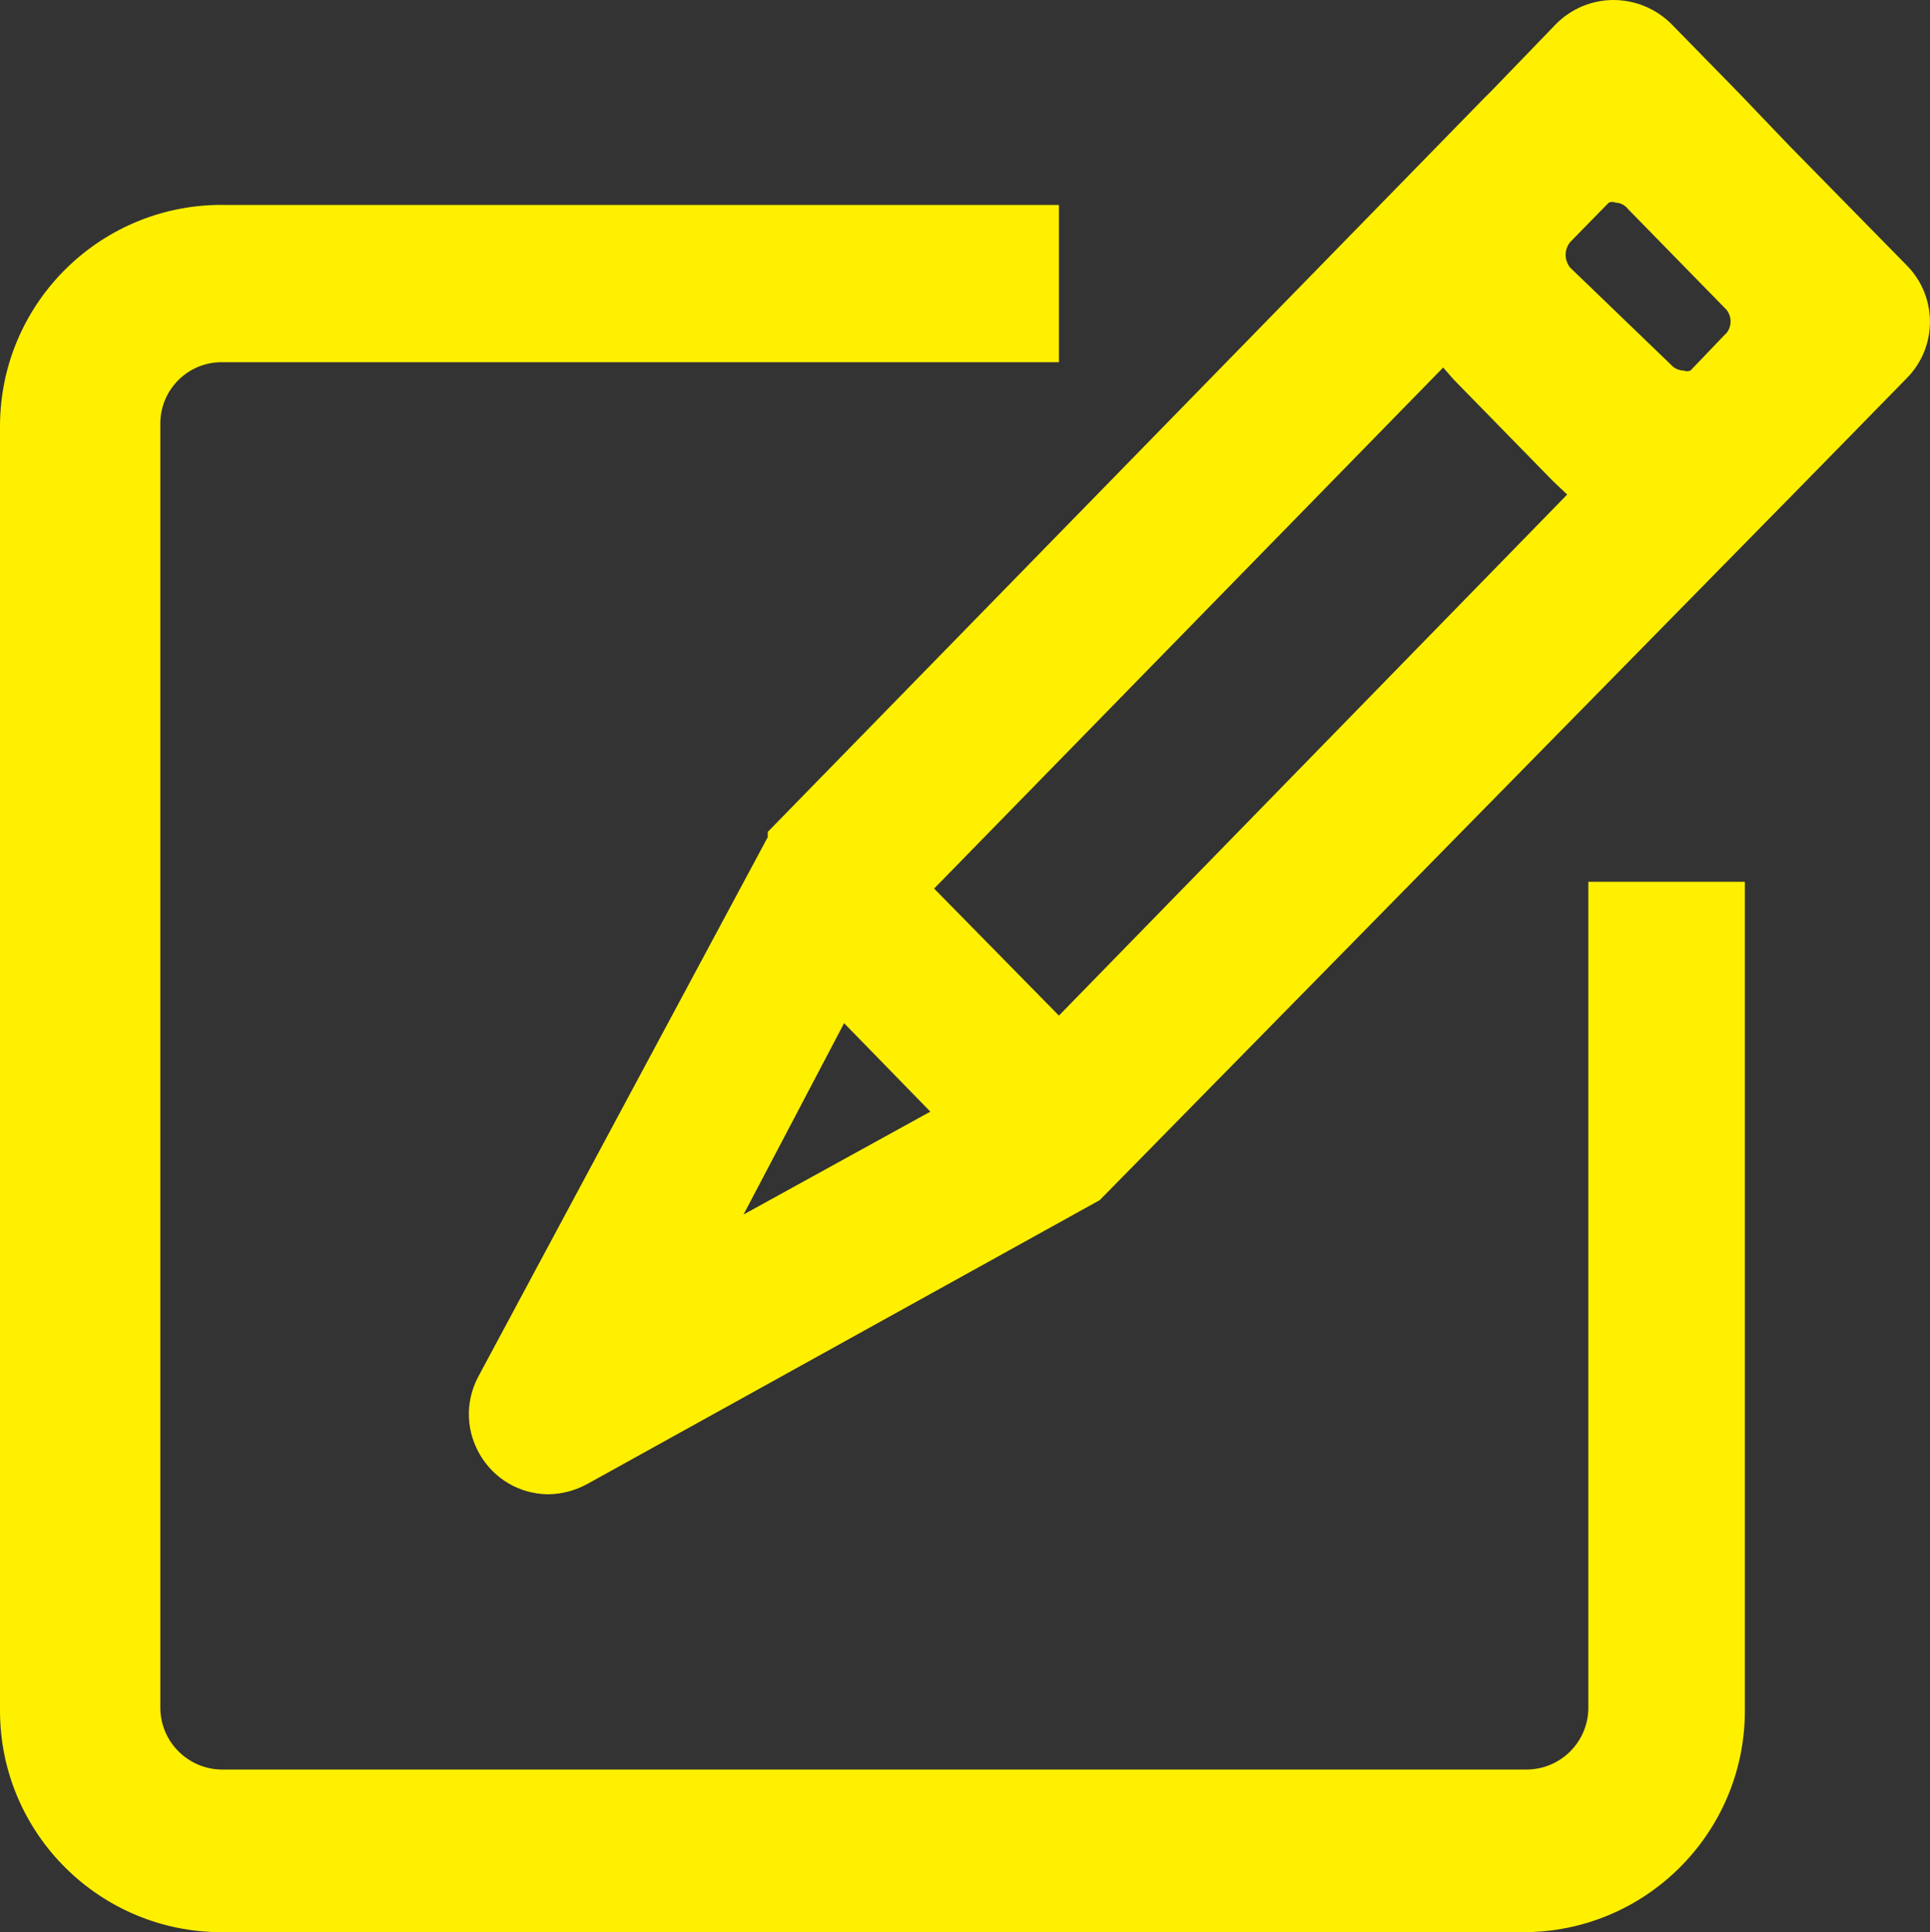
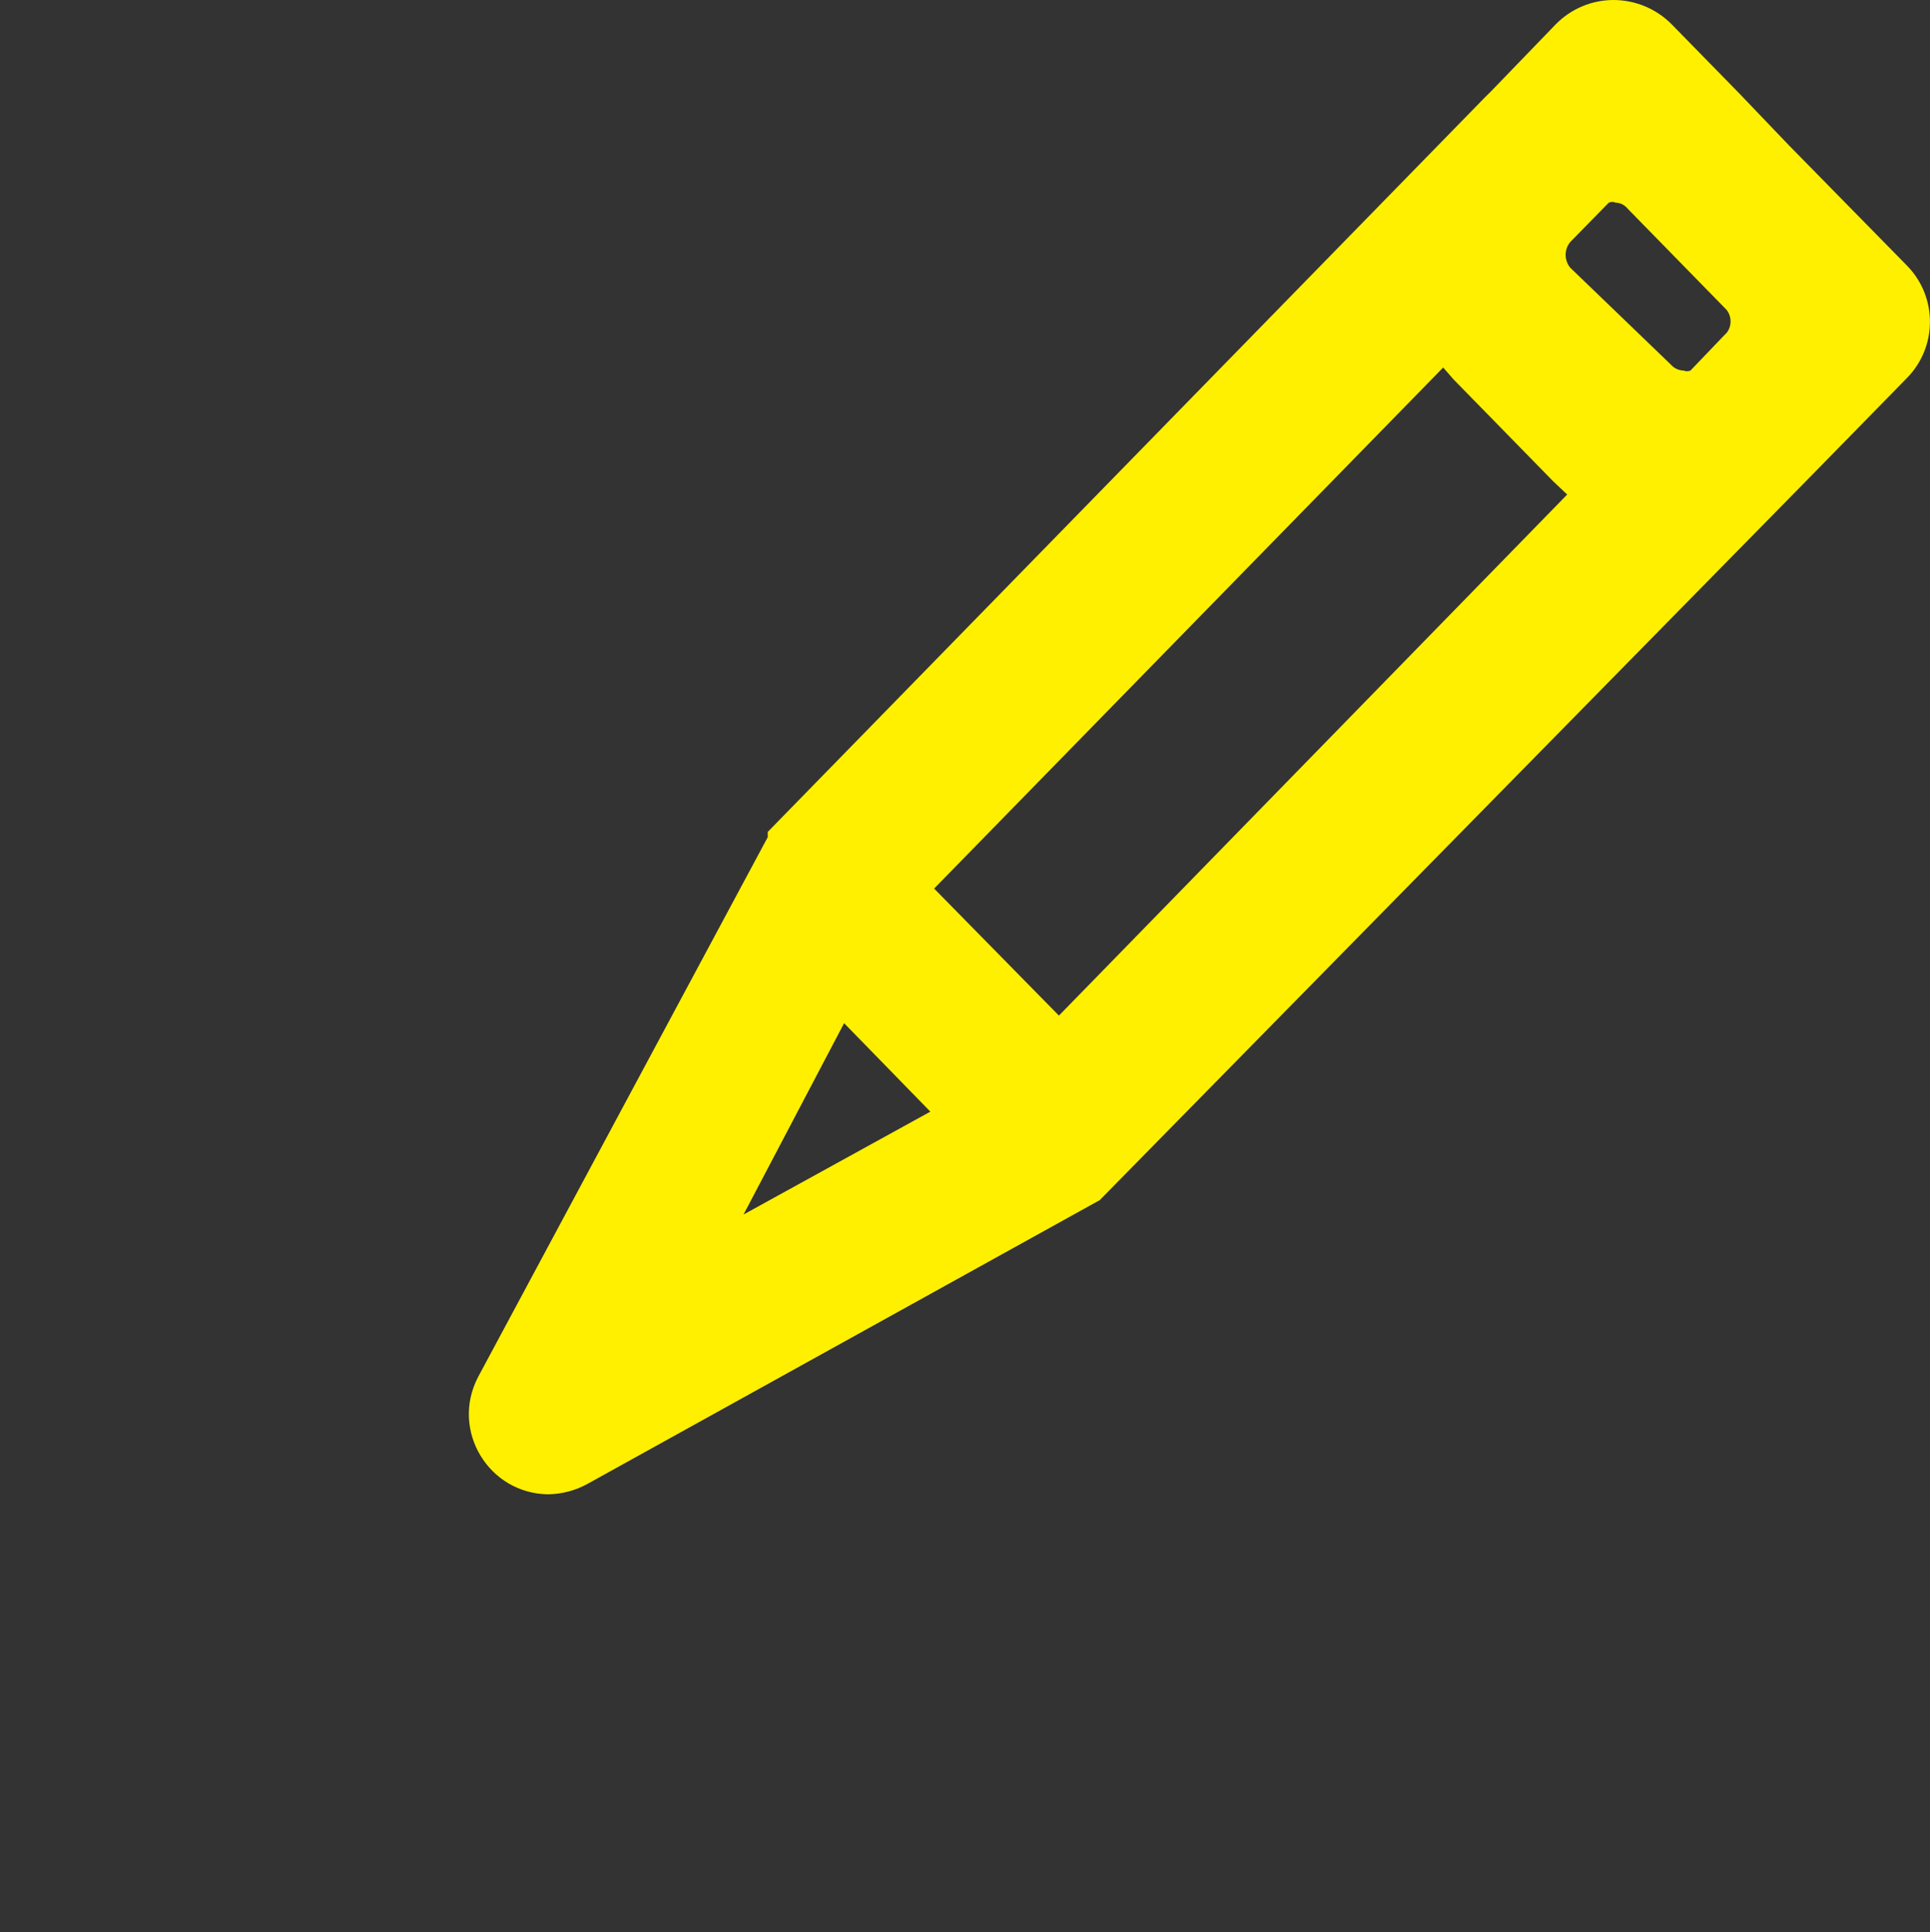
<svg xmlns="http://www.w3.org/2000/svg" fill="none" version="1.1" width="23.969" height="24" viewBox="0 0 23.969 24">
  <rect x="0" y="0" width="23.969" height="24" fill="#333333" stroke="none" />
  <g>
    <g>
-       <path d="M19.726,21.22C19.721,21.641,19.378,21.98,18.956,21.98L2.762,21.98C2.34,21.98,1.997,21.641,1.991,21.22L1.991,5.251C1.997,4.831,2.341,4.494,2.762,4.499L13.151,4.499L13.151,2.546L2.818,2.546C1.276,2.509,0.005,3.746,0,5.288L0,21.257C0.005,22.777,1.242,24.005,2.762,24L18.909,24C20.429,24.005,21.665,22.777,21.67,21.257L21.67,10.953L19.726,10.953L19.726,21.22Z" fill="#FFF000" fill-opacity="1" style="mix-blend-mode:passthrough" />
-     </g>
+       </g>
    <g>
      <path d="M23.681,3.297L22.216,1.804L21.605,1.165L20.76,0.301C20.568,0.108,20.308,0,20.036,0C19.768,0.001,19.511,0.109,19.322,0.301L18.515,1.137L18.439,1.212L9.535,10.333L9.535,10.398L5.937,17.105C5.593,17.765,6.067,18.554,6.81,18.561C6.982,18.558,7.149,18.513,7.299,18.43L13.658,14.907L22.394,6.012L22.873,5.523L23.681,4.697C24.064,4.309,24.064,3.685,23.681,3.297ZM9.234,15.086L10.483,12.709L11.554,13.808L9.234,15.086ZM13.151,12.615L11.601,11.037L17.923,4.565L18.054,4.715L19.285,5.974L19.463,6.143L13.151,12.615ZM21.417,4.161L20.994,4.603C20.967,4.614,20.937,4.614,20.91,4.603C20.848,4.602,20.79,4.574,20.75,4.528L19.501,3.325C19.425,3.232,19.425,3.099,19.501,3.006L19.98,2.517C20.007,2.505,20.038,2.505,20.064,2.517C20.123,2.519,20.178,2.546,20.215,2.593L21.445,3.851C21.508,3.935,21.508,4.05,21.445,4.133L21.417,4.161Z" fill="#FFF000" fill-opacity="1" style="mix-blend-mode:passthrough" />
    </g>
  </g>
</svg>